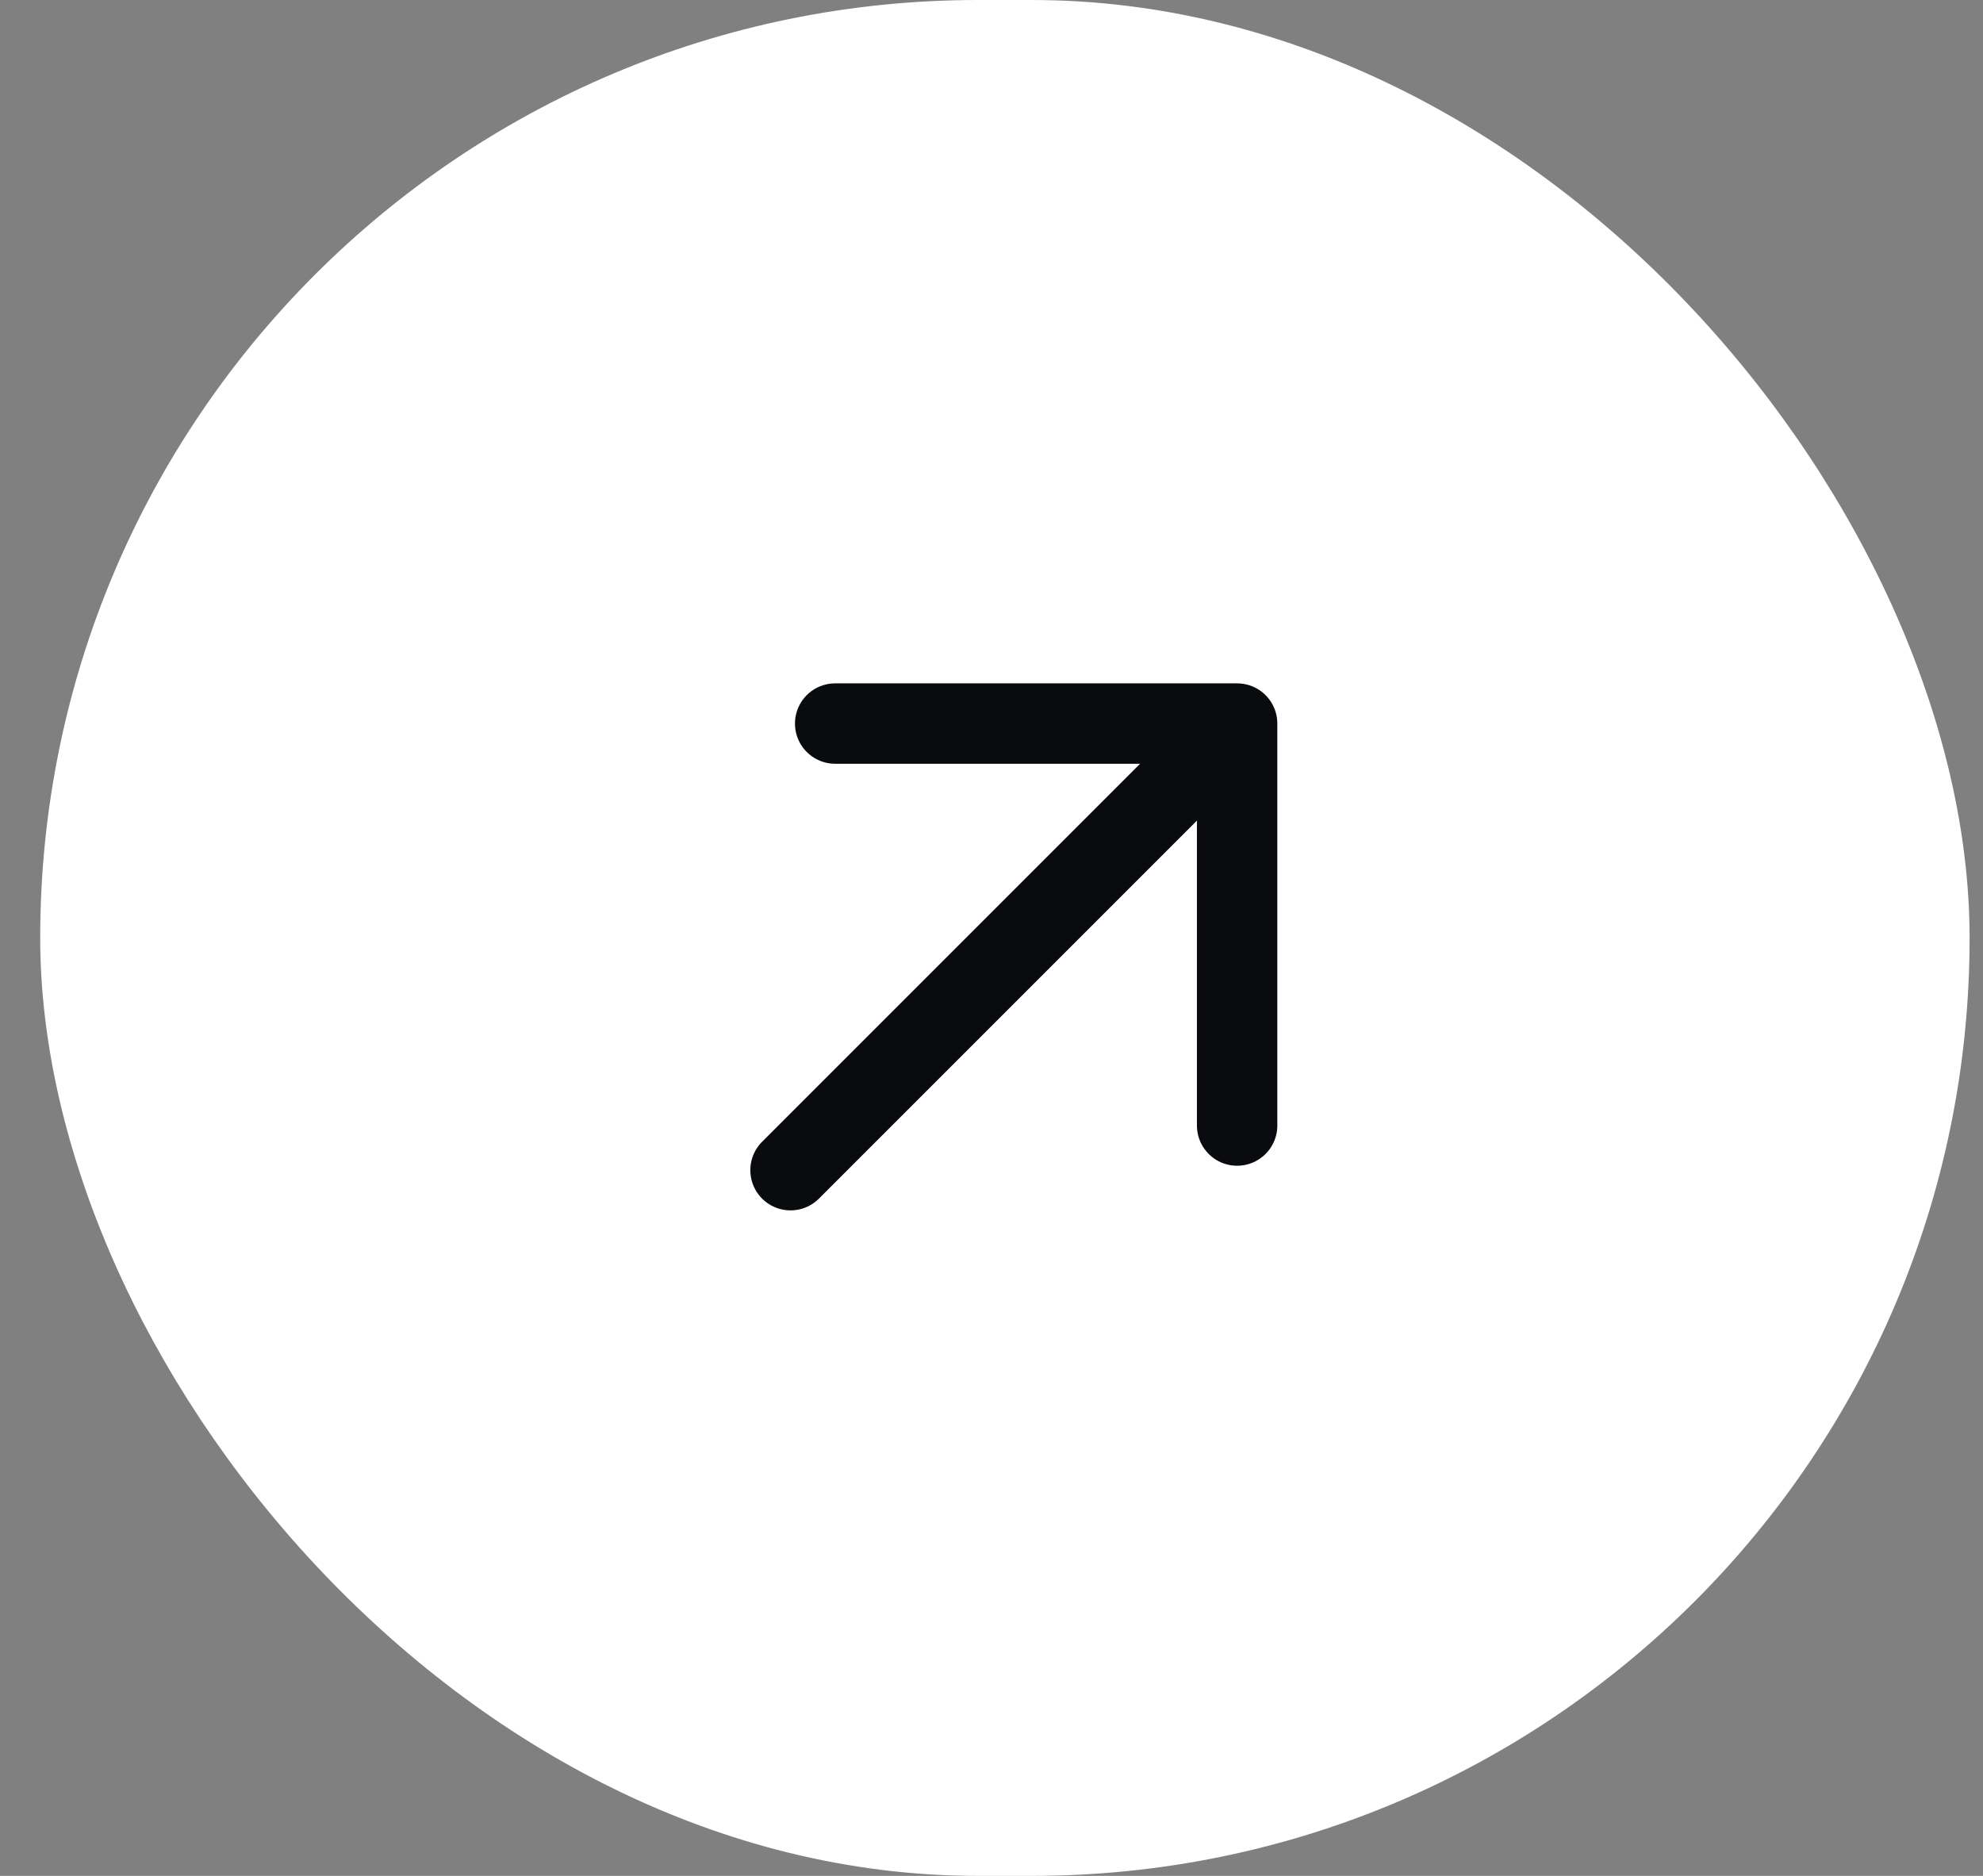
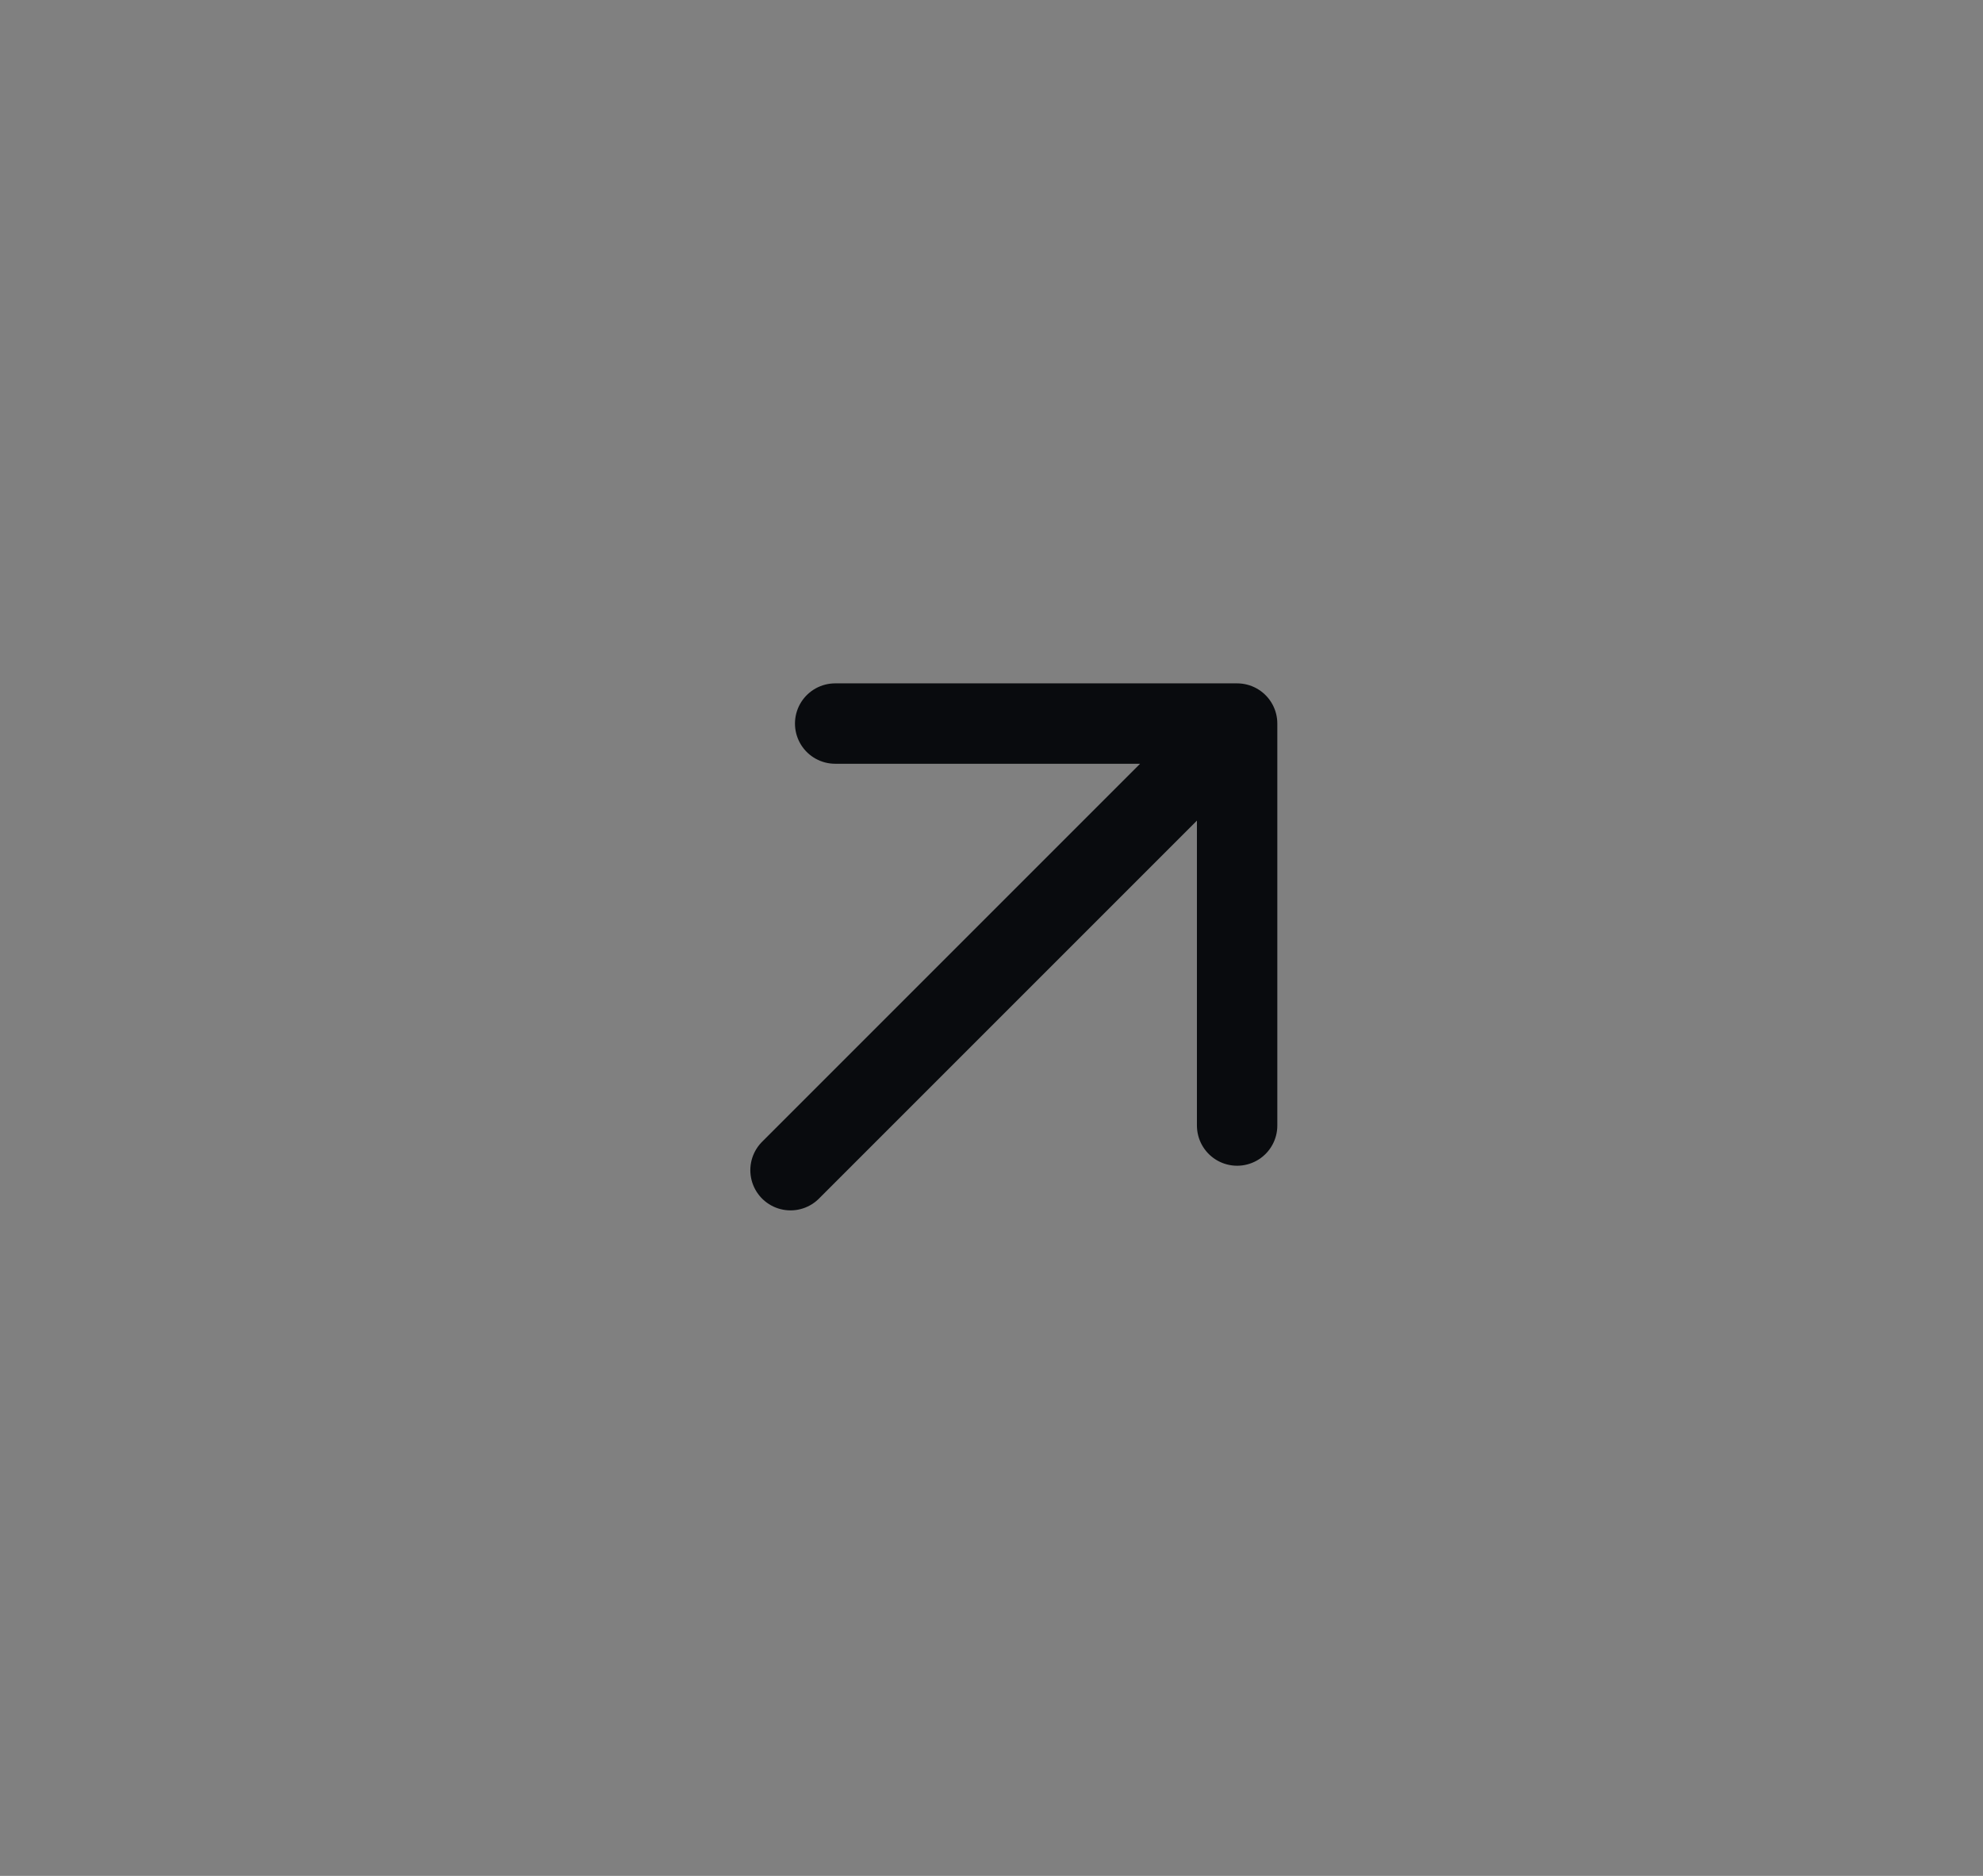
<svg xmlns="http://www.w3.org/2000/svg" width="37" height="35" viewBox="0 0 37 35" fill="none">
  <rect x="0" y="0" width="37" height="35" fill="#808080" stroke="none" />
-   <rect x="0.75" width="36" height="35" rx="17.5" fill="white" />
  <path d="M14.75 21.833L23.083 13.5M23.083 13.5H15.583M23.083 13.5V21" stroke="#090B0E" stroke-width="1.5" stroke-linecap="round" stroke-linejoin="round" />
</svg>